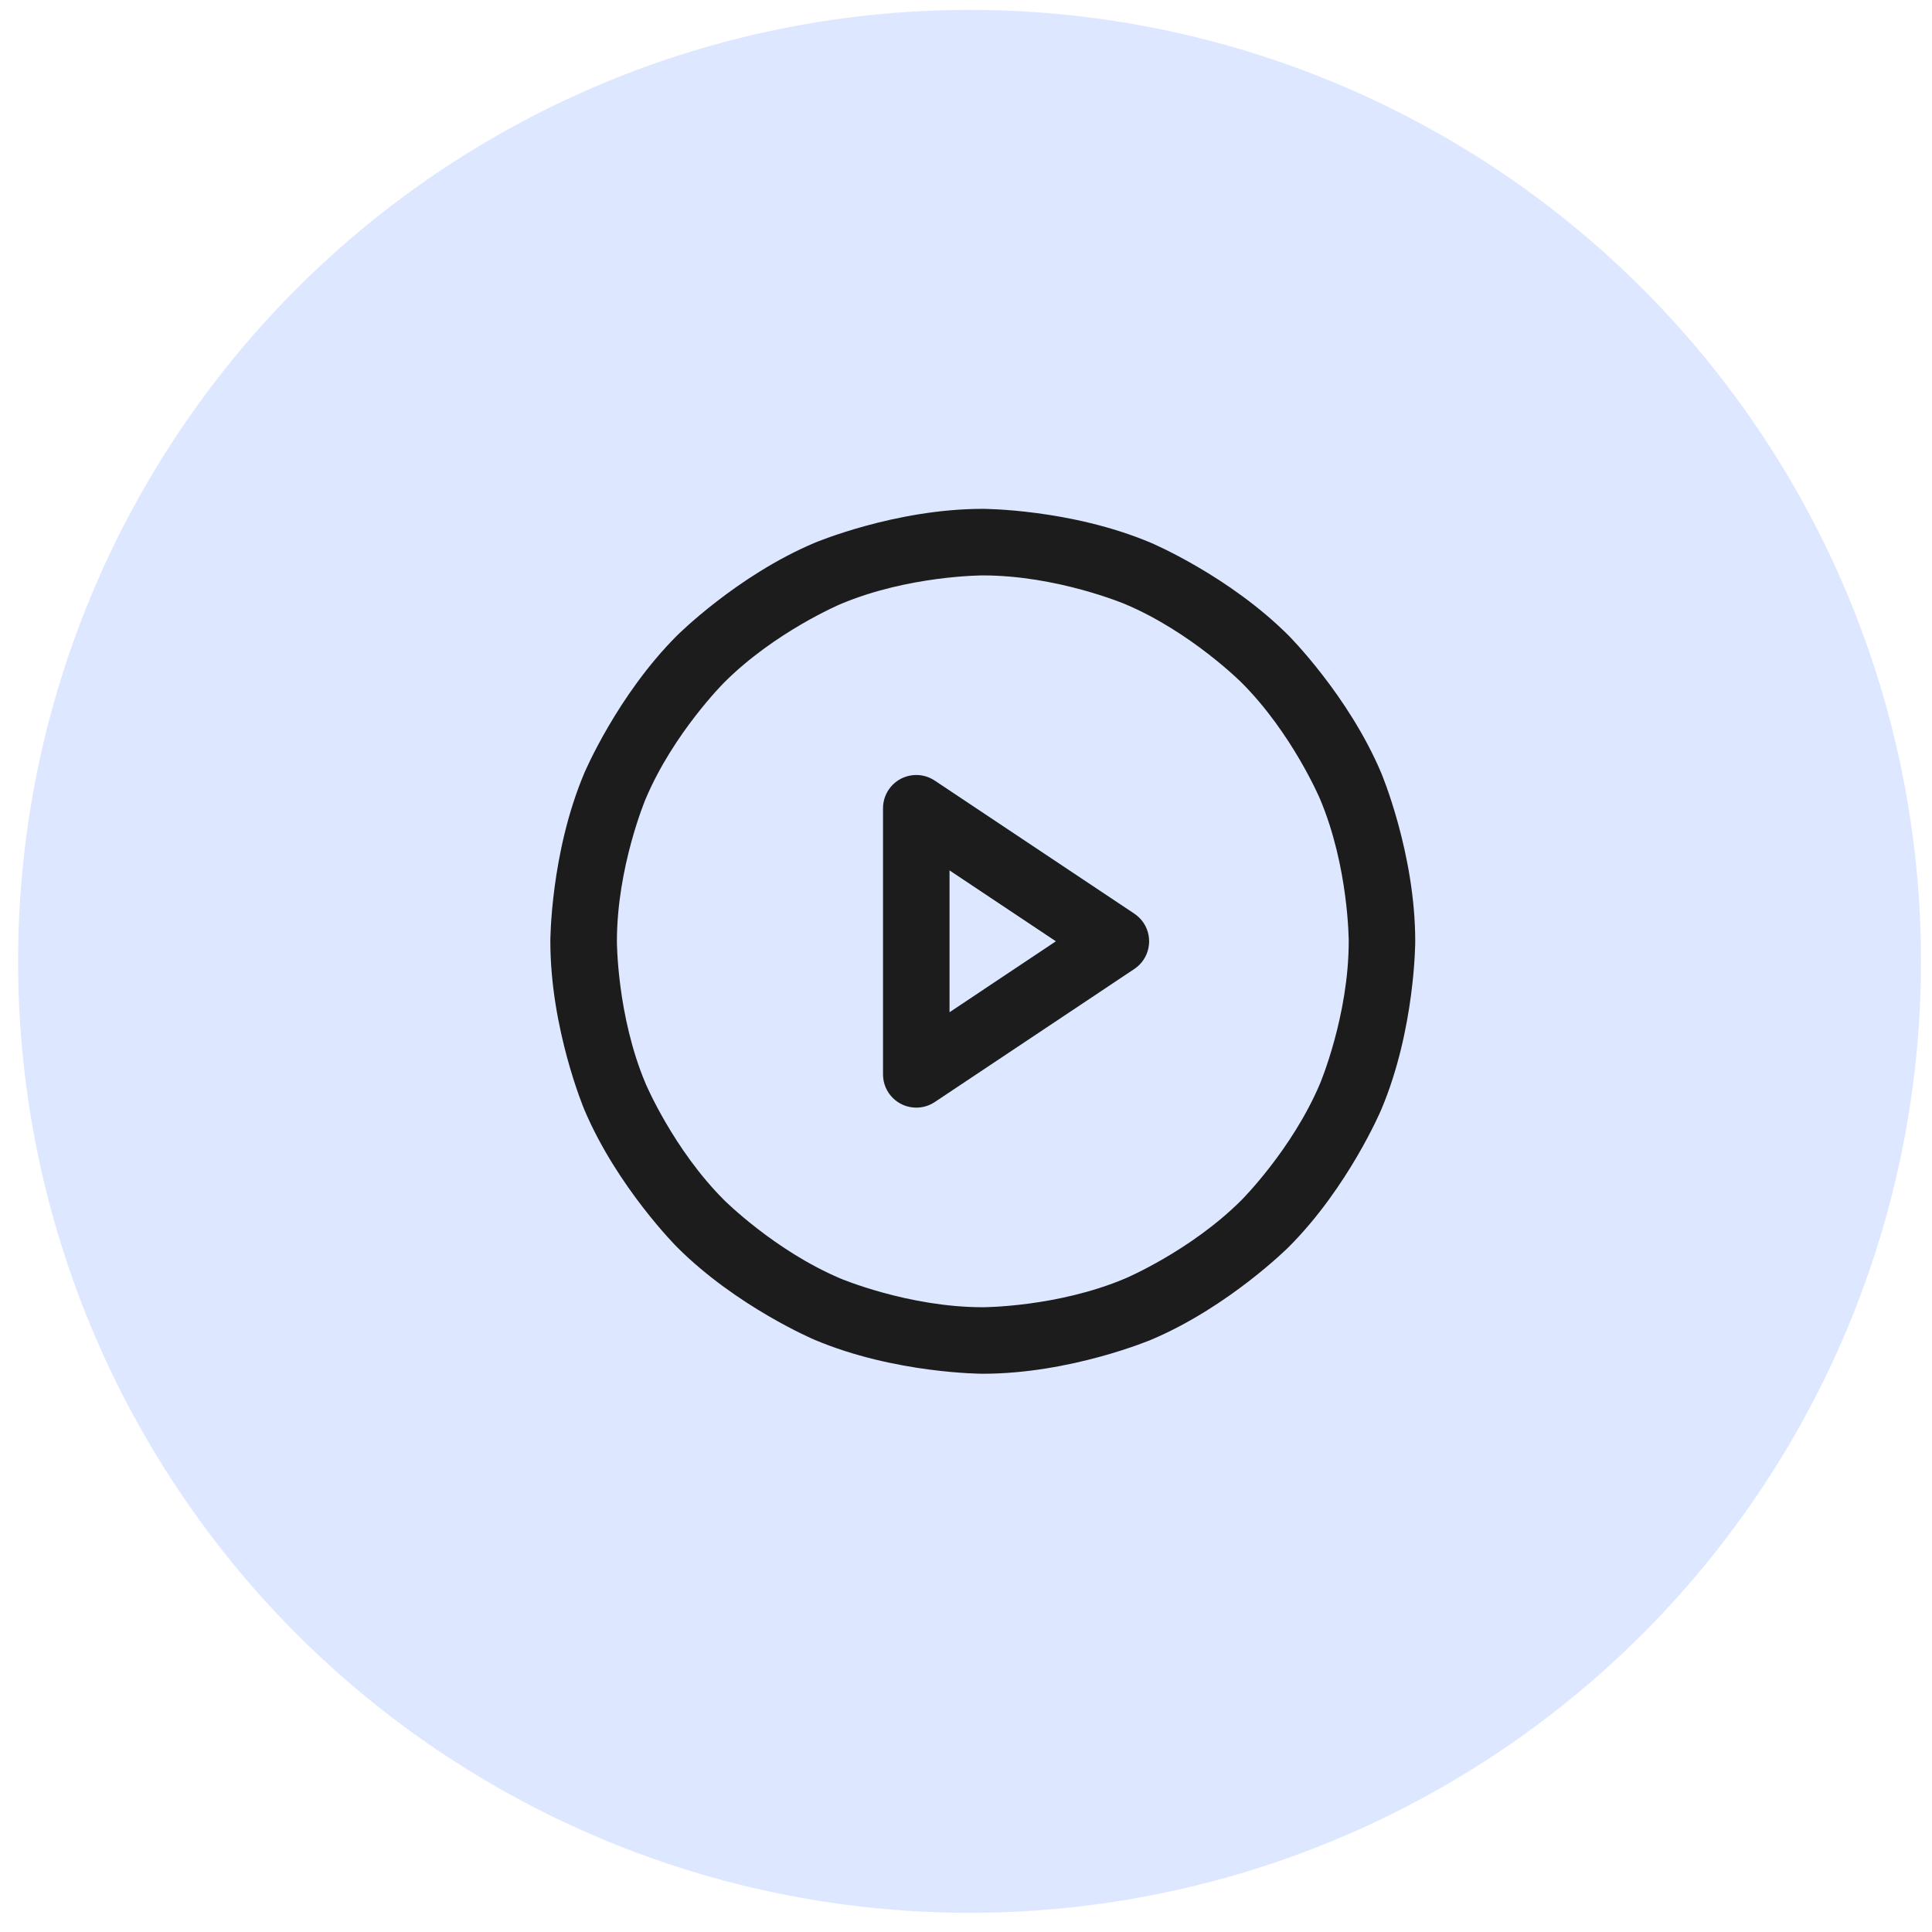
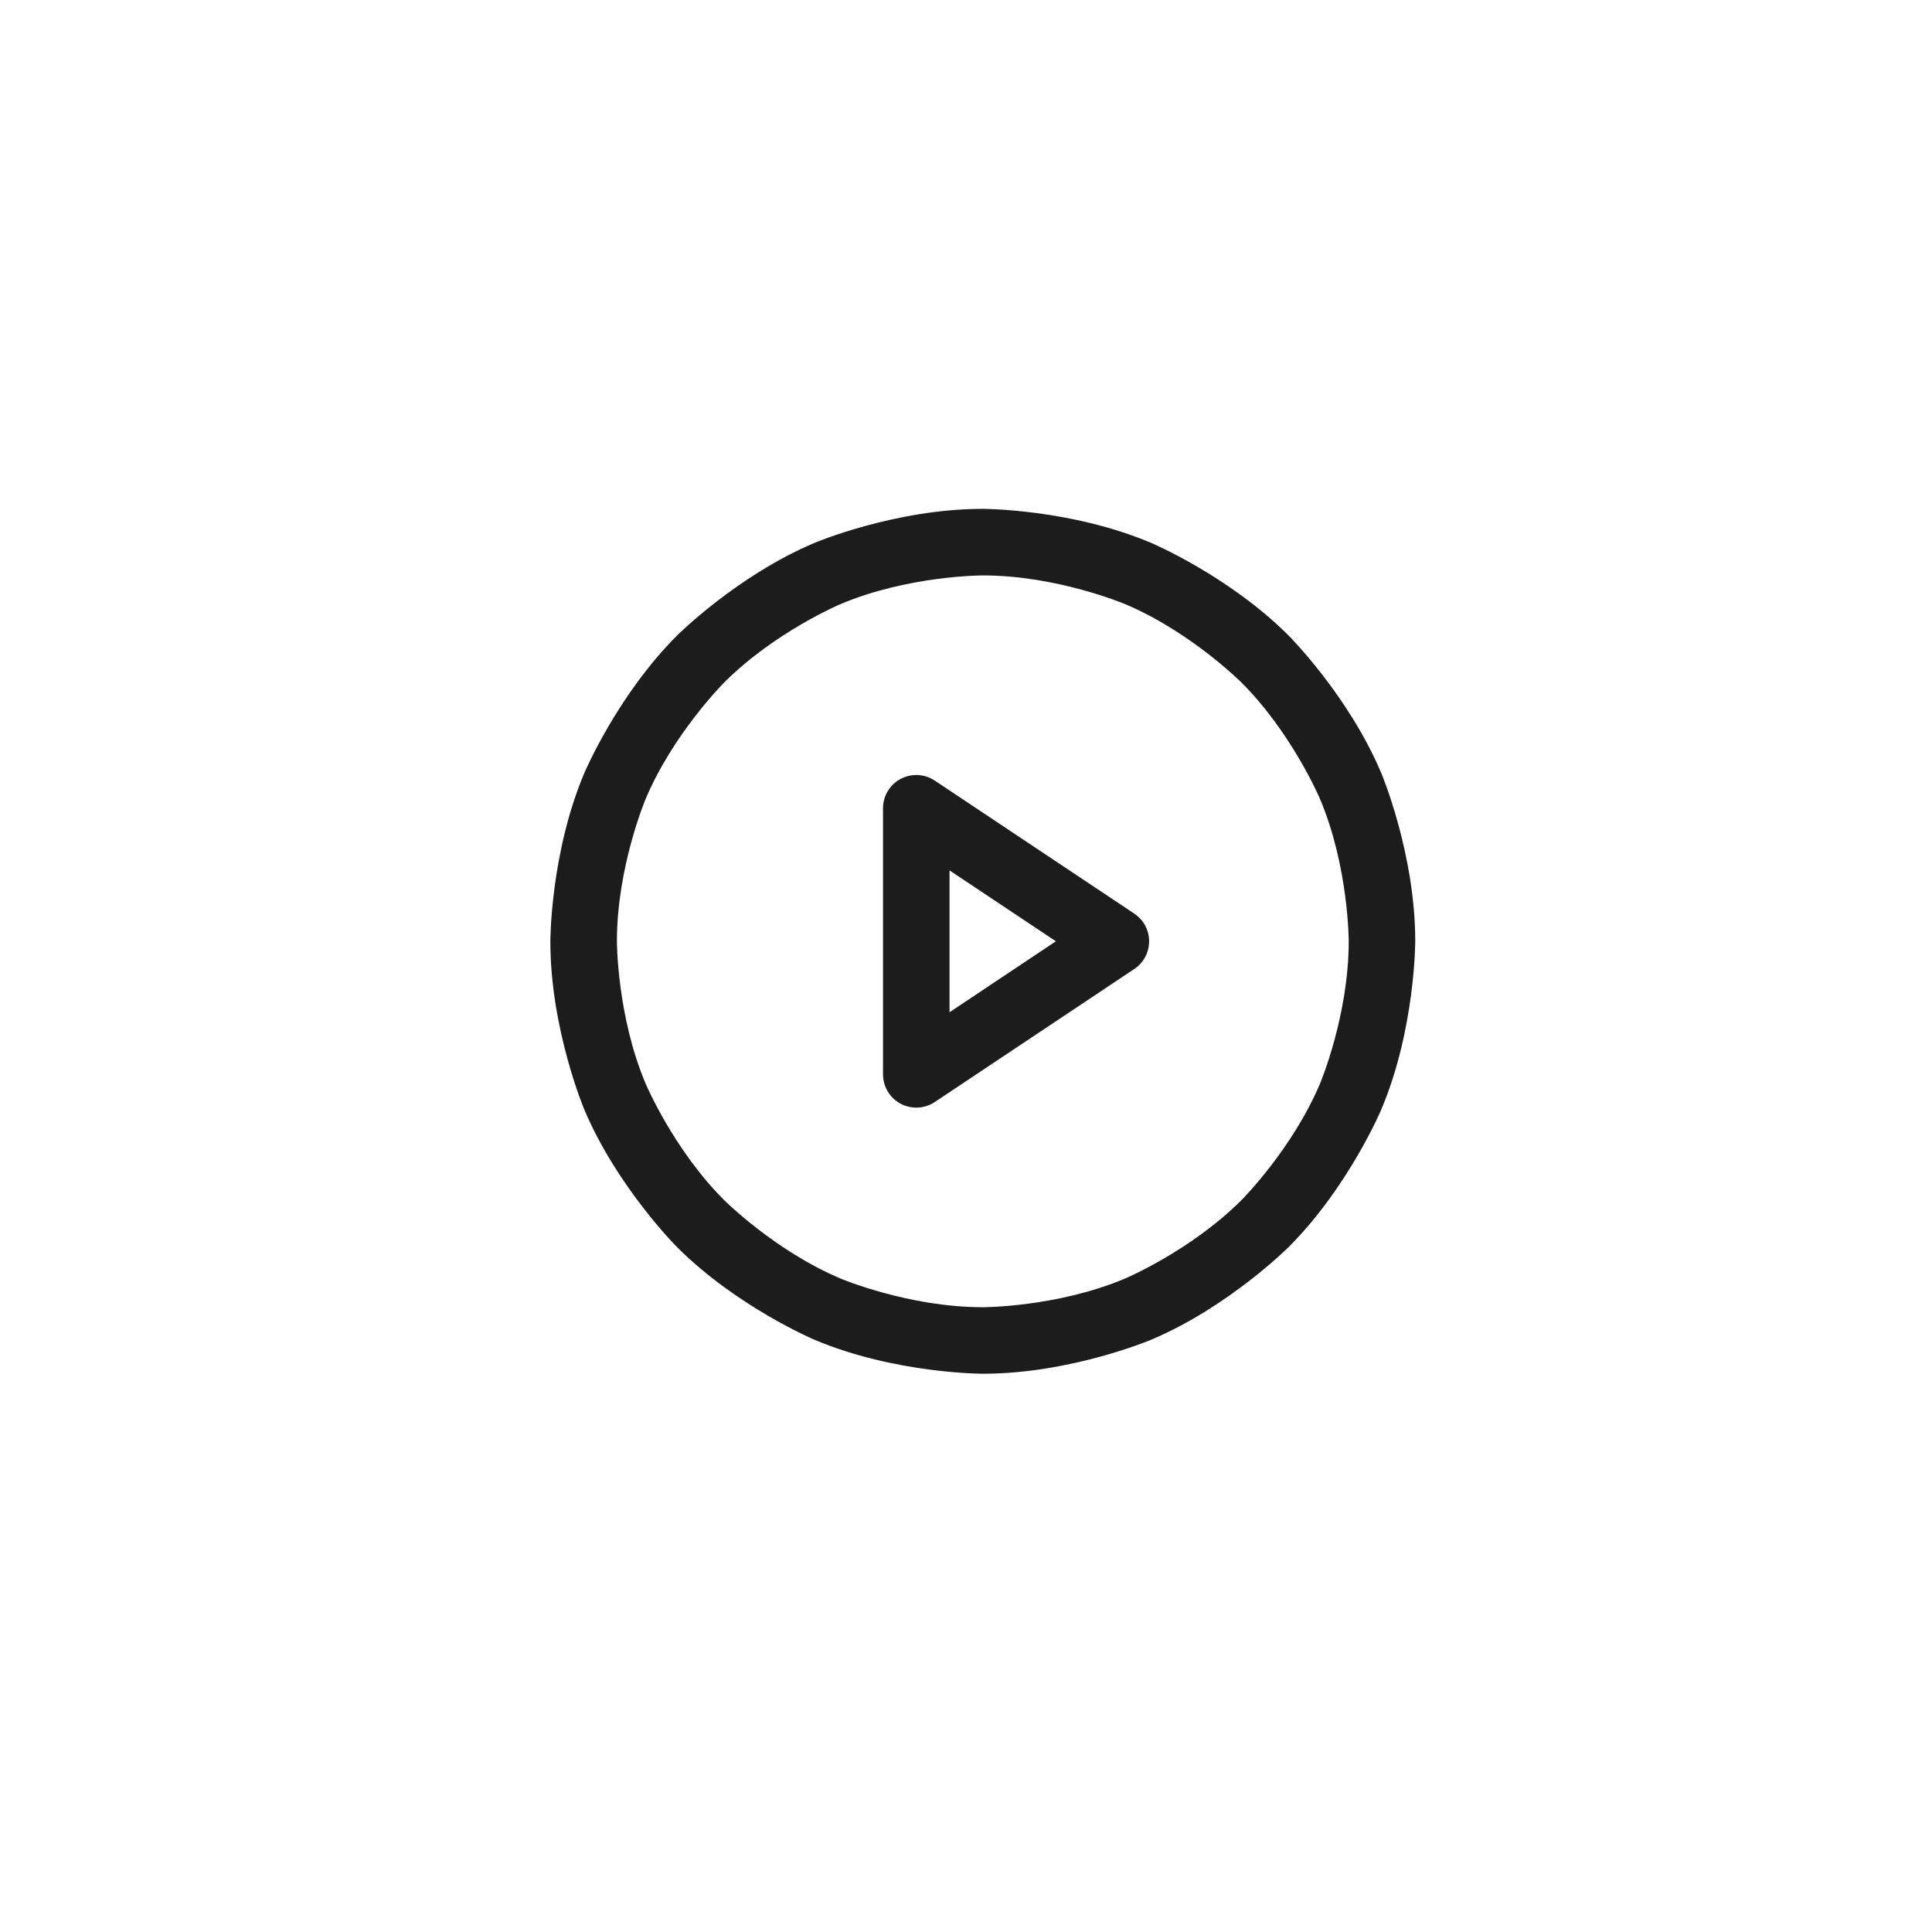
<svg xmlns="http://www.w3.org/2000/svg" width="42" height="42" viewBox="0 0 42 42" fill="none">
-   <circle cx="21.077" cy="20.899" r="20.684" fill="#DDE7FF" />
  <path fill-rule="evenodd" clip-rule="evenodd" d="M21.365 11.062C21.365 11.062 23.277 11.062 25.025 11.802C25.025 11.802 26.712 12.515 28.013 13.816C28.013 13.816 29.314 15.117 30.027 16.804C30.027 16.804 30.766 18.551 30.766 20.463C30.766 20.463 30.766 22.376 30.027 24.123C30.027 24.123 29.314 25.81 28.013 27.111C28.013 27.111 26.712 28.412 25.025 29.125C25.025 29.125 23.277 29.864 21.365 29.864C21.365 29.864 19.453 29.864 17.706 29.125C17.706 29.125 16.019 28.412 14.718 27.111C14.718 27.111 13.417 25.81 12.703 24.123C12.703 24.123 11.964 22.376 11.964 20.463C11.964 20.463 11.964 18.551 12.703 16.804C12.703 16.804 13.417 15.117 14.718 13.816C14.718 13.816 16.019 12.515 17.706 11.802C17.706 11.802 19.453 11.062 21.365 11.062ZM21.365 12.509C21.365 12.509 19.746 12.509 18.269 13.134C18.269 13.134 16.842 13.737 15.741 14.839C15.741 14.839 14.639 15.94 14.036 17.367C14.036 17.367 13.411 18.845 13.411 20.463C13.411 20.463 13.411 22.082 14.036 23.559C14.036 23.559 14.639 24.987 15.741 26.088C15.741 26.088 16.842 27.189 18.269 27.793C18.269 27.793 19.746 28.418 21.365 28.418C21.365 28.418 22.984 28.418 24.461 27.793C24.461 27.793 25.889 27.189 26.99 26.088C26.99 26.088 28.091 24.987 28.695 23.559C28.695 23.559 29.32 22.082 29.32 20.463C29.32 20.463 29.32 18.845 28.695 17.367C28.695 17.367 28.091 15.94 26.99 14.839C26.99 14.839 25.889 13.737 24.461 13.134C24.461 13.134 22.984 12.509 21.365 12.509Z" fill="#1C1C1C" />
  <path fill-rule="evenodd" clip-rule="evenodd" d="M20.32 23.958C20.201 24.037 20.062 24.079 19.919 24.079C19.52 24.079 19.196 23.756 19.196 23.356V17.571C19.196 17.428 19.238 17.289 19.317 17.17C19.539 16.837 19.988 16.748 20.32 16.969L24.659 19.862C24.738 19.915 24.807 19.983 24.86 20.062C25.081 20.395 24.991 20.844 24.659 21.065L20.32 23.958ZM22.954 20.463L20.642 22.005V18.922L22.954 20.463Z" fill="#1C1C1C" />
</svg>